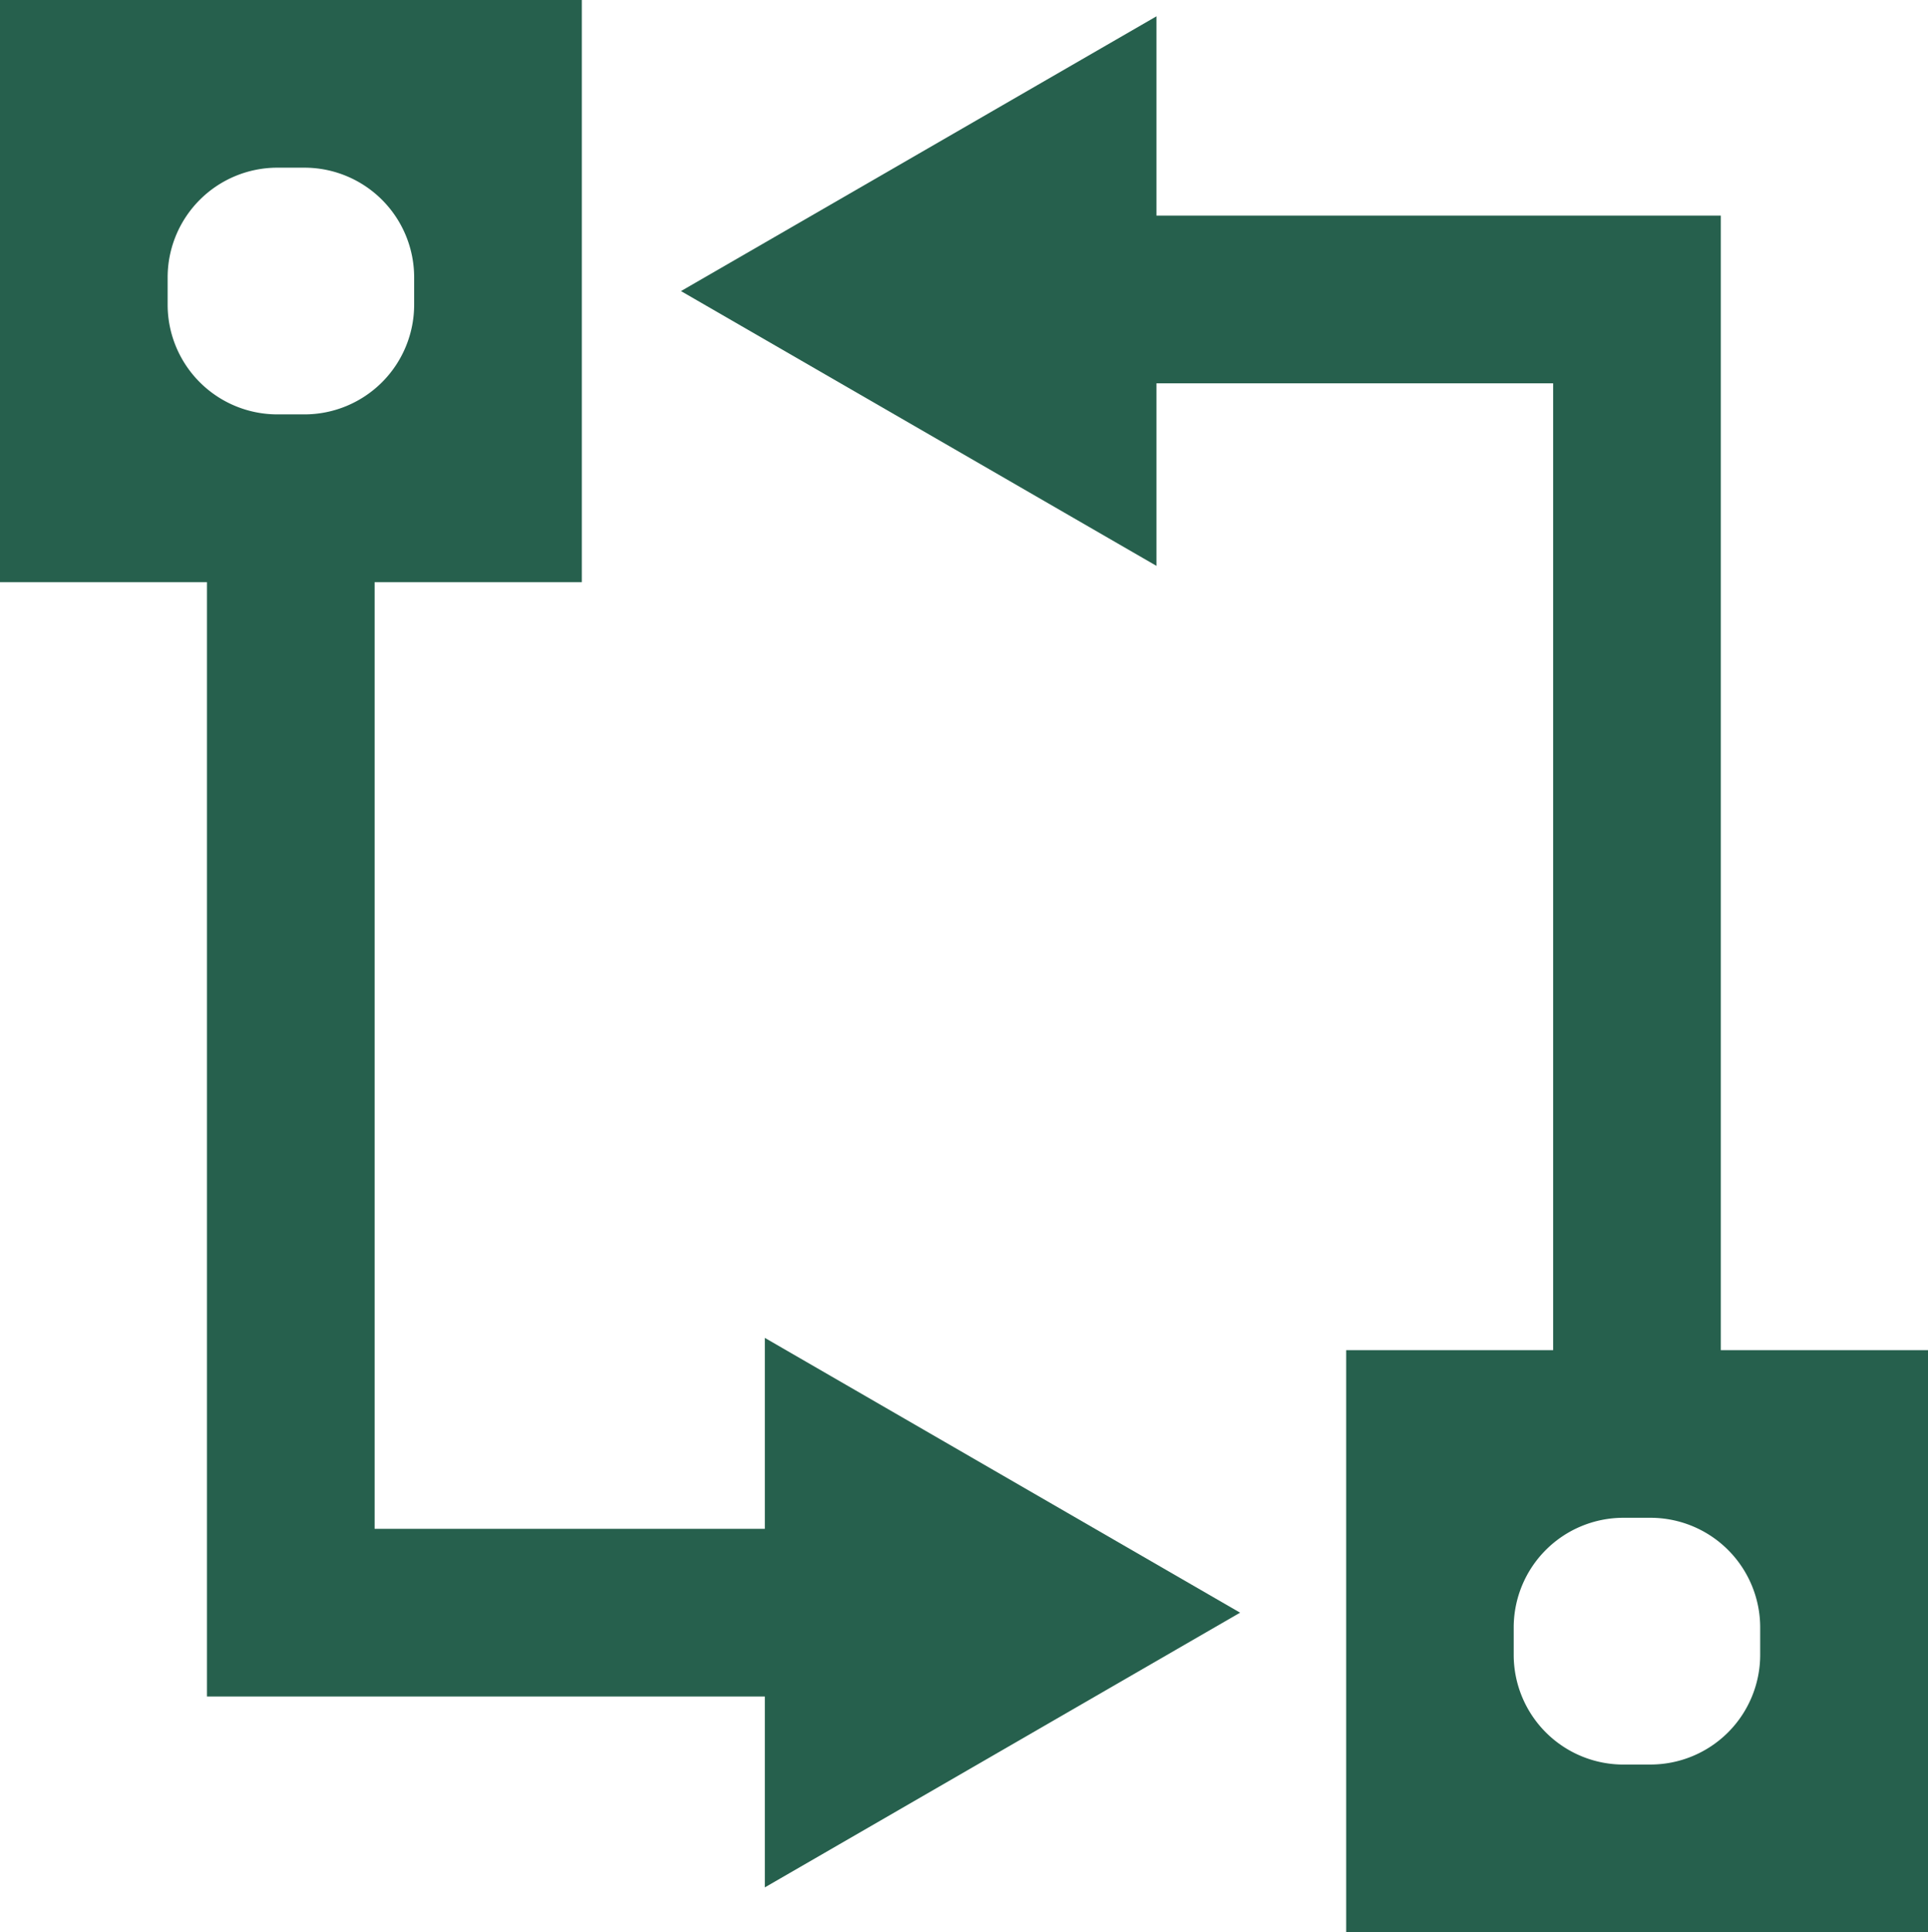
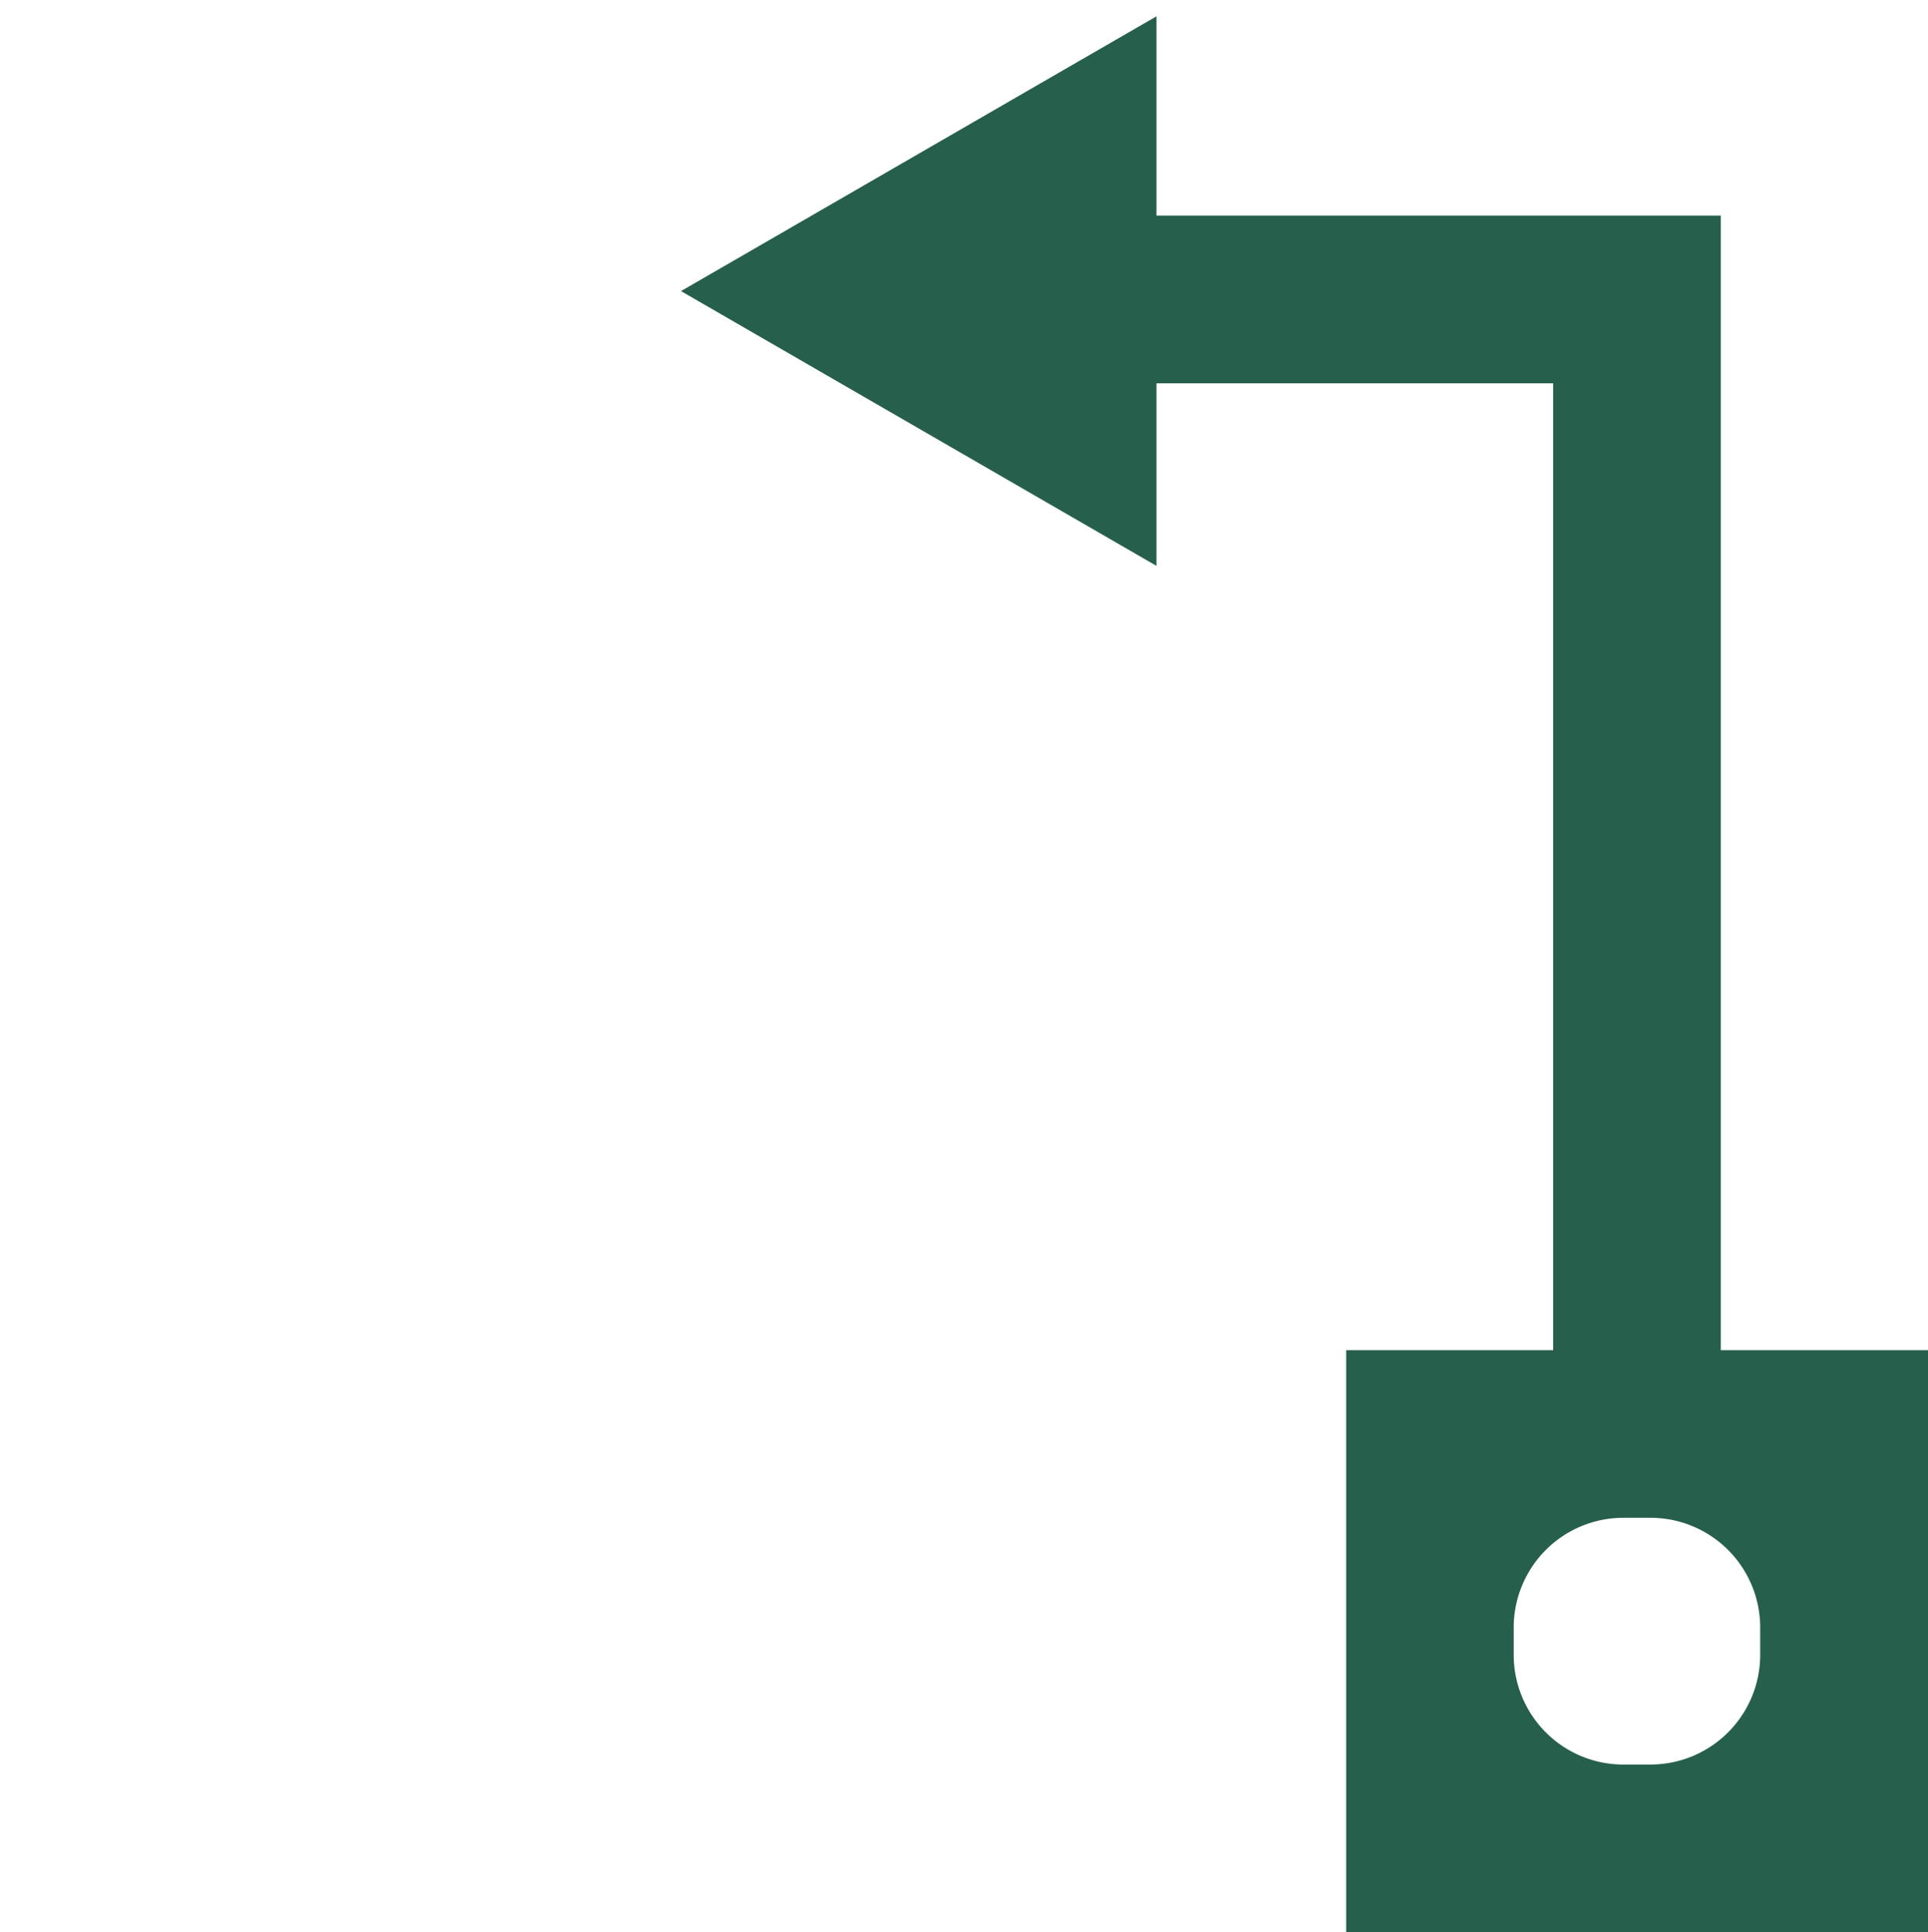
<svg xmlns="http://www.w3.org/2000/svg" width="67.855" height="68" viewBox="0 0 67.855 68">
  <g id="Group_696" data-name="Group 696" transform="translate(-2030 -4537.599)">
-     <path id="Path_38856" data-name="Path 38856" d="M43.644,59.132l-16.726-9.67v6.719H13.185V22.865h7.292V2.379H0V22.865H7.284V62.082H26.918V68.8ZM5.9,13.1v-.959A3.862,3.862,0,0,1,9.763,8.28h.951a3.862,3.862,0,0,1,3.862,3.863V13.1a3.862,3.862,0,0,1-3.862,3.862H9.763A3.862,3.862,0,0,1,5.9,13.1" transform="translate(2030 4535.22)" fill="#26604d" />
    <path id="Path_38857" data-name="Path 38857" d="M65.026,50V10.074H45.164V3.06L28.43,12.73,45.164,22.4V15.975H59.125V50H51.841V70.486H72.318V50ZM62.555,64.584H61.6a3.862,3.862,0,0,1-3.863-3.862v-.959A3.862,3.862,0,0,1,61.6,55.9h.95a3.862,3.862,0,0,1,3.862,3.862v.959a3.862,3.862,0,0,1-3.862,3.862" transform="translate(2025.537 4535.113)" fill="#26604d" />
  </g>
</svg>